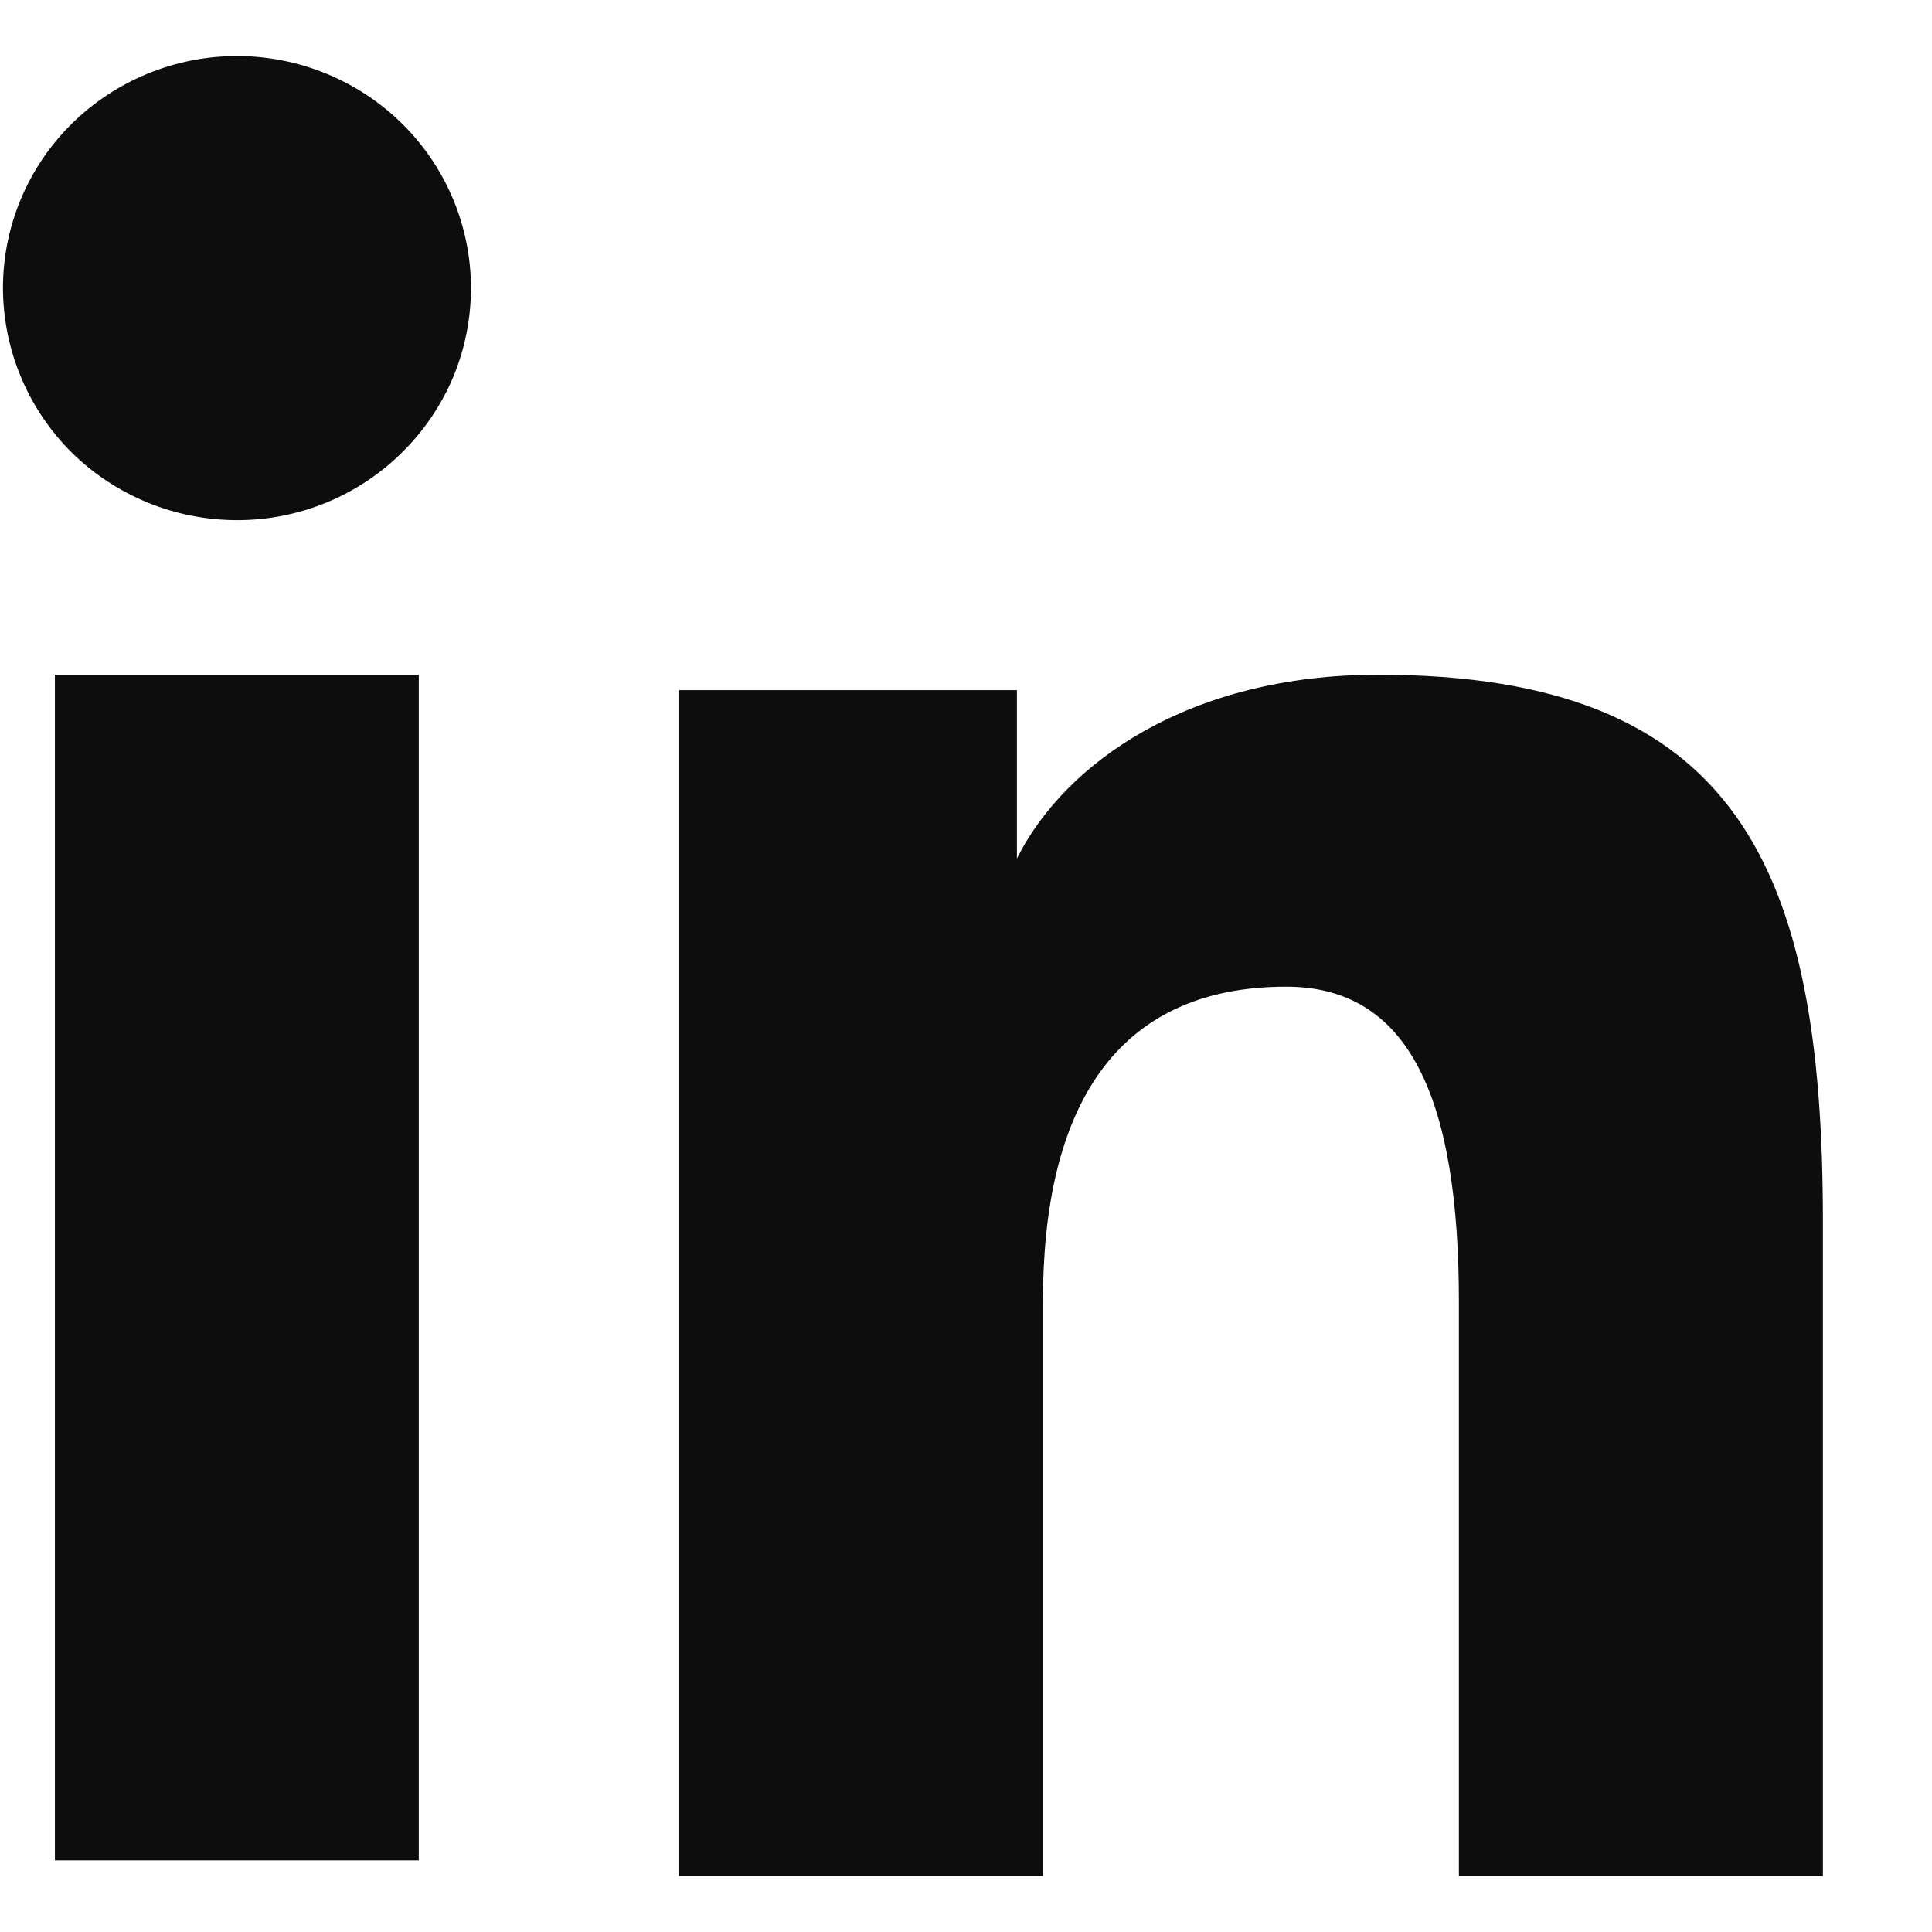
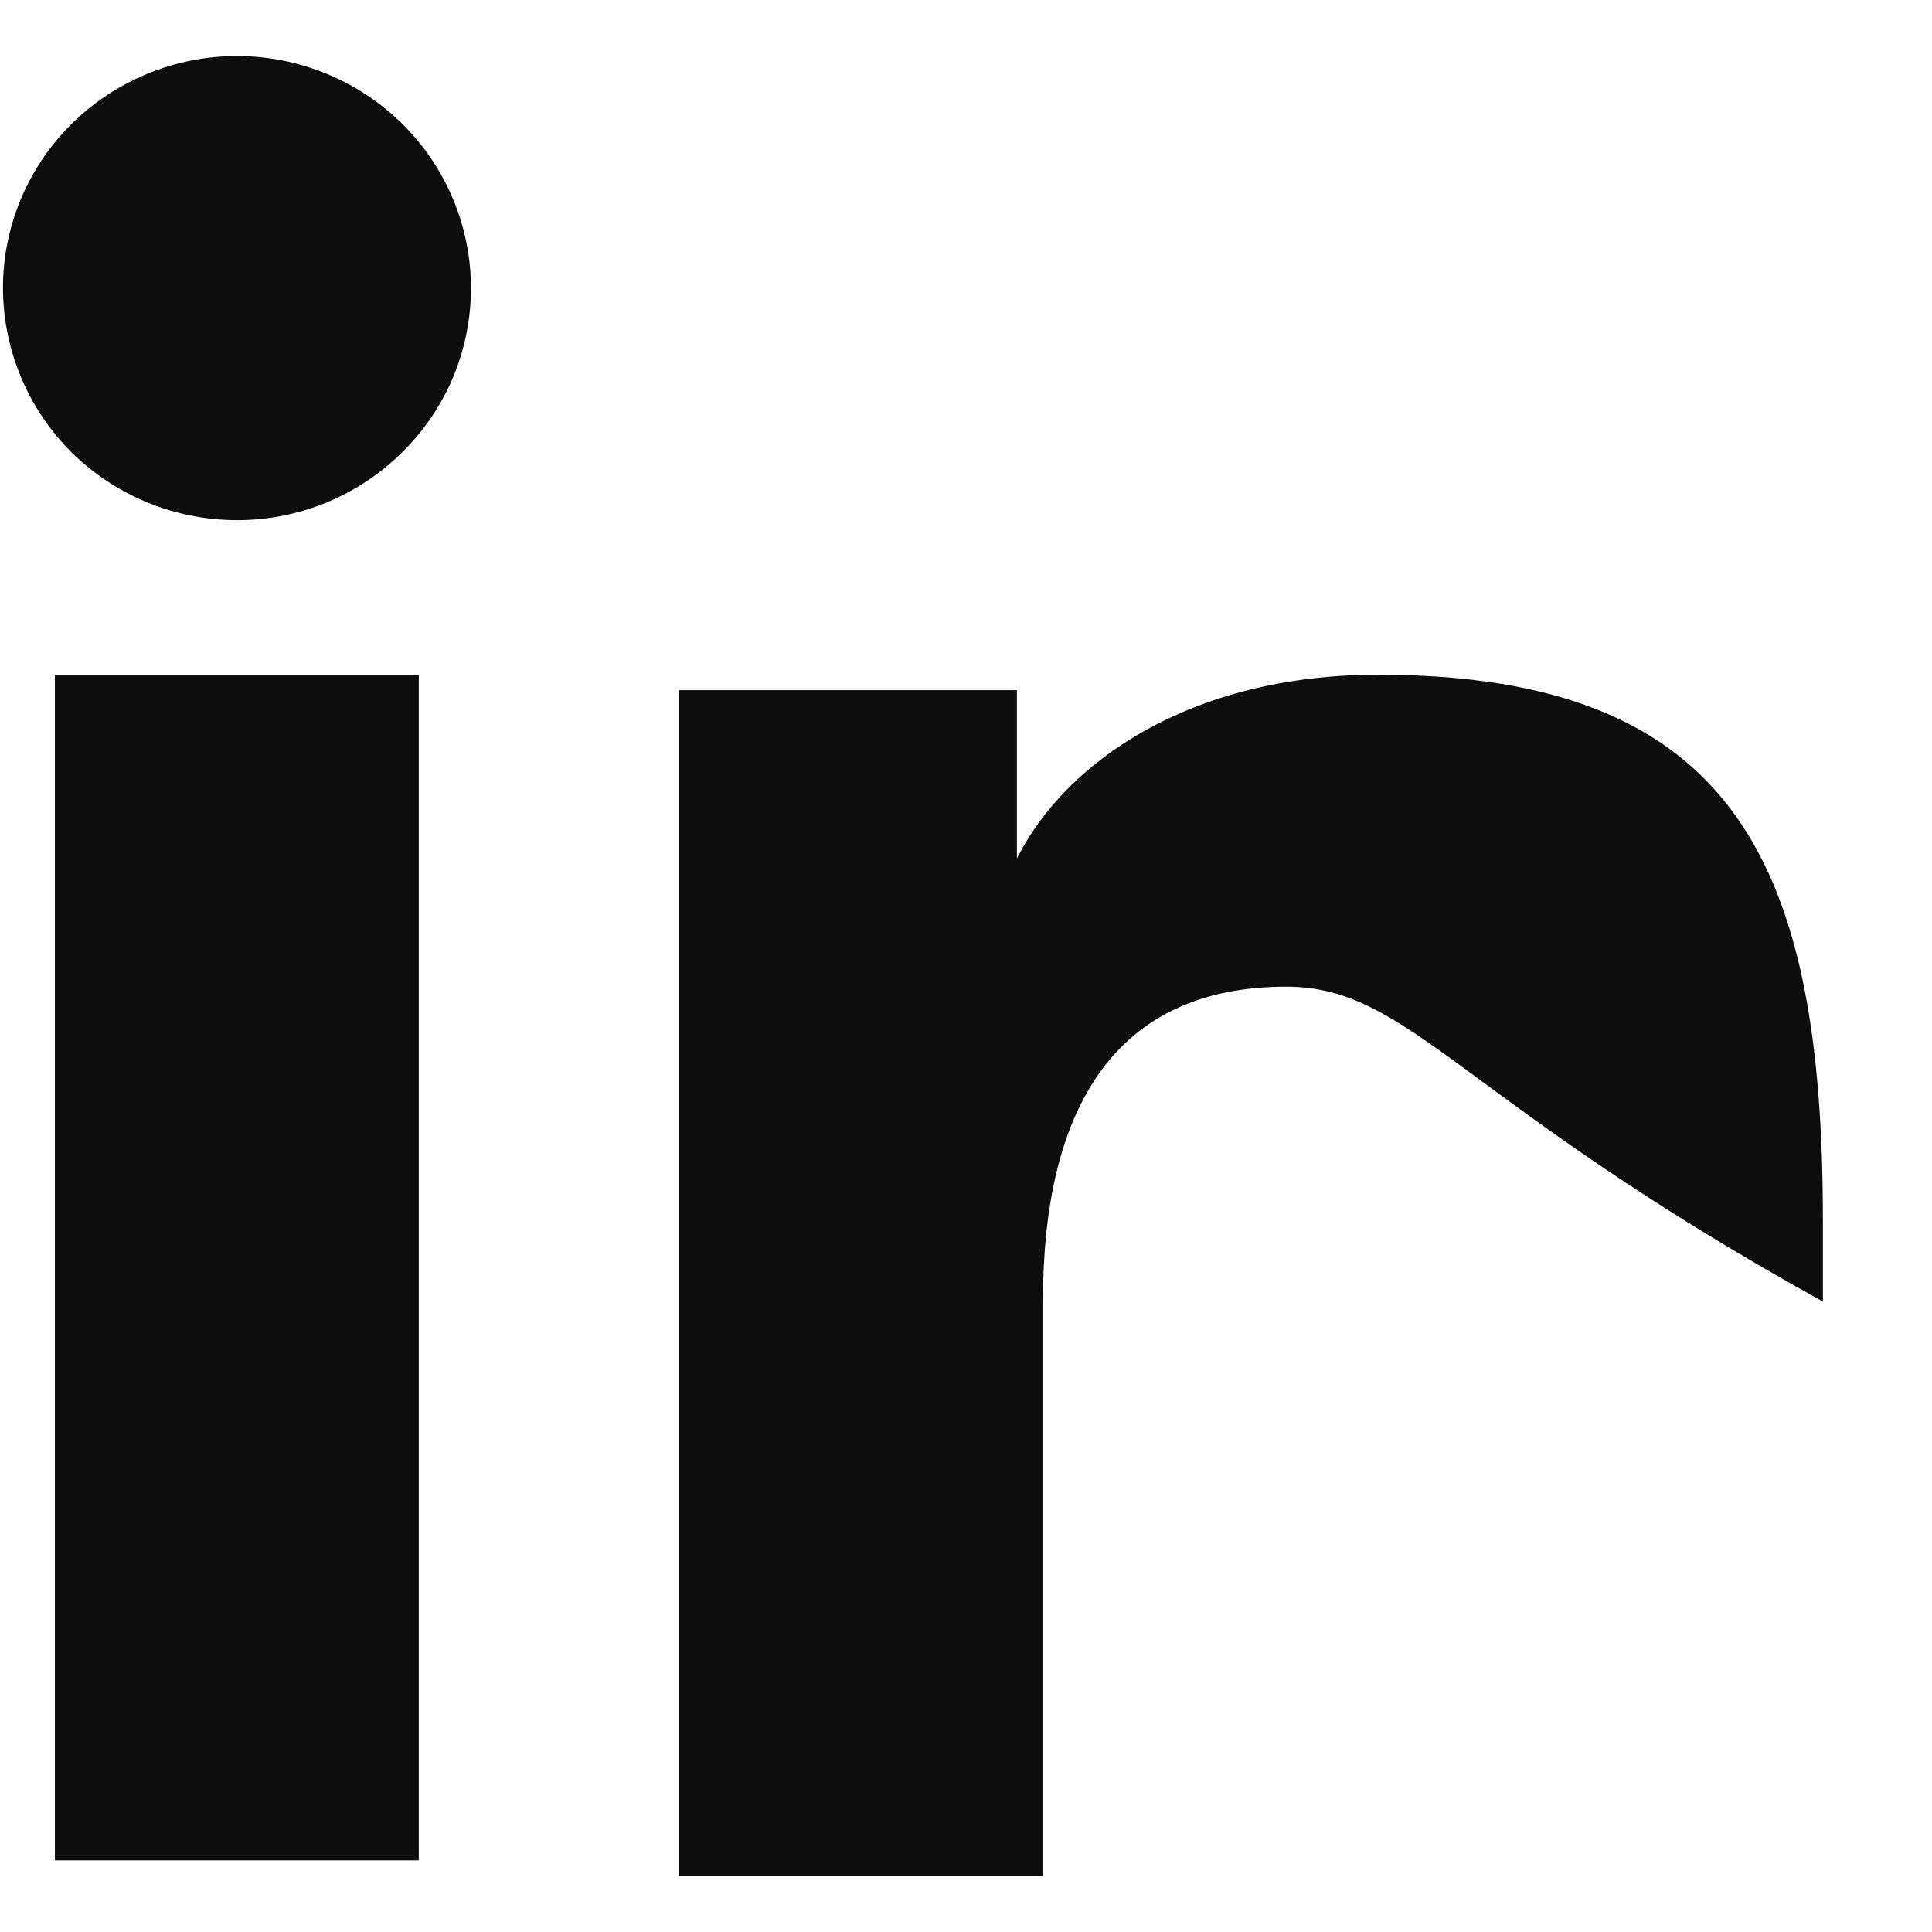
<svg xmlns="http://www.w3.org/2000/svg" width="17" height="17" viewBox="0 0 17 17" fill="none">
-   <path fill-rule="evenodd" clip-rule="evenodd" d="M5.974 6.073H8.948V7.554C9.376 6.703 10.475 5.937 12.125 5.937C15.289 5.937 16.04 7.633 16.04 10.744V16.507H12.837V11.453C12.837 9.681 12.409 8.682 11.318 8.682C9.806 8.682 9.177 9.759 9.177 11.452V16.507H5.974V6.073ZM0.483 16.37H3.685V5.937H0.483V16.37ZM4.144 2.535C4.144 2.804 4.091 3.069 3.988 3.317C3.884 3.565 3.732 3.789 3.541 3.978C3.154 4.363 2.63 4.578 2.084 4.577C1.539 4.576 1.016 4.362 0.628 3.979C0.438 3.789 0.287 3.565 0.184 3.317C0.08 3.069 0.027 2.803 0.026 2.535C0.026 1.993 0.243 1.474 0.629 1.091C1.017 0.708 1.54 0.493 2.085 0.493C2.631 0.493 3.155 0.709 3.541 1.091C3.927 1.474 4.144 1.993 4.144 2.535Z" fill="#0D0D0D" />
+   <path fill-rule="evenodd" clip-rule="evenodd" d="M5.974 6.073H8.948V7.554C9.376 6.703 10.475 5.937 12.125 5.937C15.289 5.937 16.04 7.633 16.04 10.744V16.507V11.453C12.837 9.681 12.409 8.682 11.318 8.682C9.806 8.682 9.177 9.759 9.177 11.452V16.507H5.974V6.073ZM0.483 16.37H3.685V5.937H0.483V16.37ZM4.144 2.535C4.144 2.804 4.091 3.069 3.988 3.317C3.884 3.565 3.732 3.789 3.541 3.978C3.154 4.363 2.63 4.578 2.084 4.577C1.539 4.576 1.016 4.362 0.628 3.979C0.438 3.789 0.287 3.565 0.184 3.317C0.08 3.069 0.027 2.803 0.026 2.535C0.026 1.993 0.243 1.474 0.629 1.091C1.017 0.708 1.54 0.493 2.085 0.493C2.631 0.493 3.155 0.709 3.541 1.091C3.927 1.474 4.144 1.993 4.144 2.535Z" fill="#0D0D0D" />
</svg>